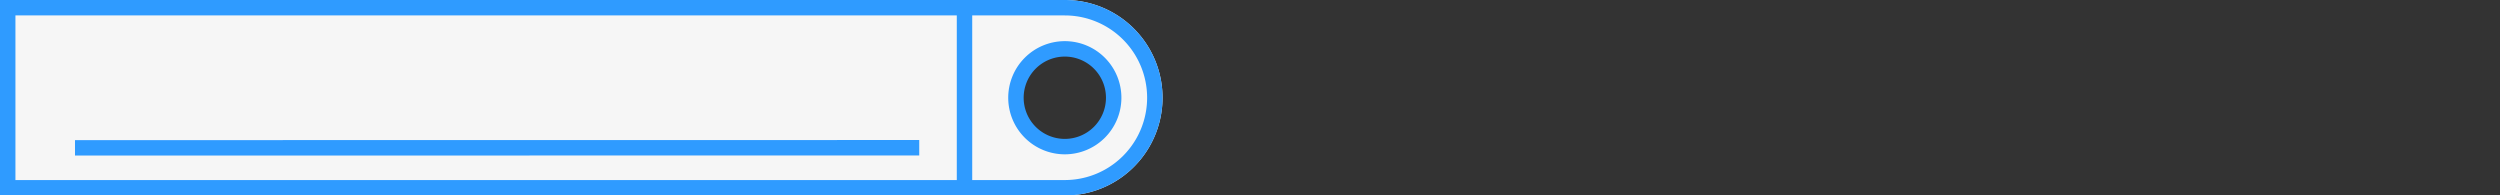
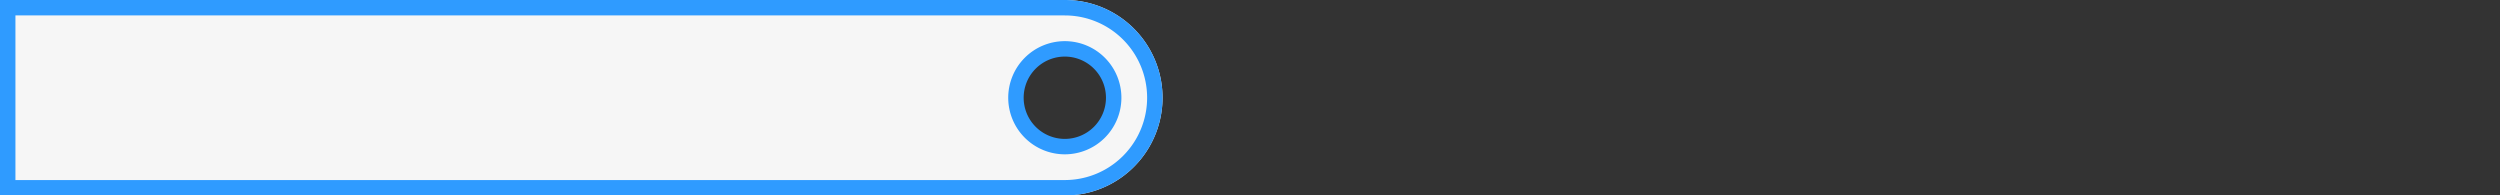
<svg xmlns="http://www.w3.org/2000/svg" id="cce0eb7e-94fb-414d-8e30-c8f4d3528323" data-name="Layer 9" width="243" height="19" viewBox="0 0 243 19">
  <rect x="0" y="0" width="243" height="19" fill="#333333" stroke="none" />
  <title>Machine 06 piston main</title>
  <path d="M444.22,911.6h103.5a9.5,9.5,0,1,0,0-19H444.22v19Zm103.5-4.5a5,5,0,1,1,5-5A5,5,0,0,1,547.72,907.1Z" transform="translate(-444.22 -892.6)" style="fill:#f6f6f6" />
-   <line x1="89.35" y1="14.36" x2="7.29" y2="14.37" style="fill:none;stroke:#2f9bff;stroke-miterlimit:10;stroke-width:1.5px" />
-   <rect x="93" y="1" width="1.5" height="17" style="fill:#2f9bff" />
-   <path d="M547.72,907.6a5.5,5.5,0,1,0-5.5-5.5A5.5,5.5,0,0,0,547.72,907.6Zm0-1.5a4,4,0,1,1,4-4A4,4,0,0,1,547.72,906.1Z" transform="translate(-444.22 -892.6)" style="fill:#2f9bff" />
+   <path d="M547.72,907.6a5.5,5.5,0,1,0-5.5-5.5A5.5,5.5,0,0,0,547.72,907.6Zm0-1.5a4,4,0,1,1,4-4A4,4,0,0,1,547.72,906.1" transform="translate(-444.22 -892.6)" style="fill:#2f9bff" />
  <path d="M444.22,911.6h103.5a9.5,9.5,0,1,0,0-19H444.22v19Zm1.5-1.5v-16h102a8,8,0,1,1,0,16h-102Z" transform="translate(-444.22 -892.6)" style="fill:#2f9bff" />
  <rect x="685.72" y="901.35" width="1.5" height="1.5" transform="translate(1144.35 -676.97) rotate(90)" style="fill:none" />
</svg>